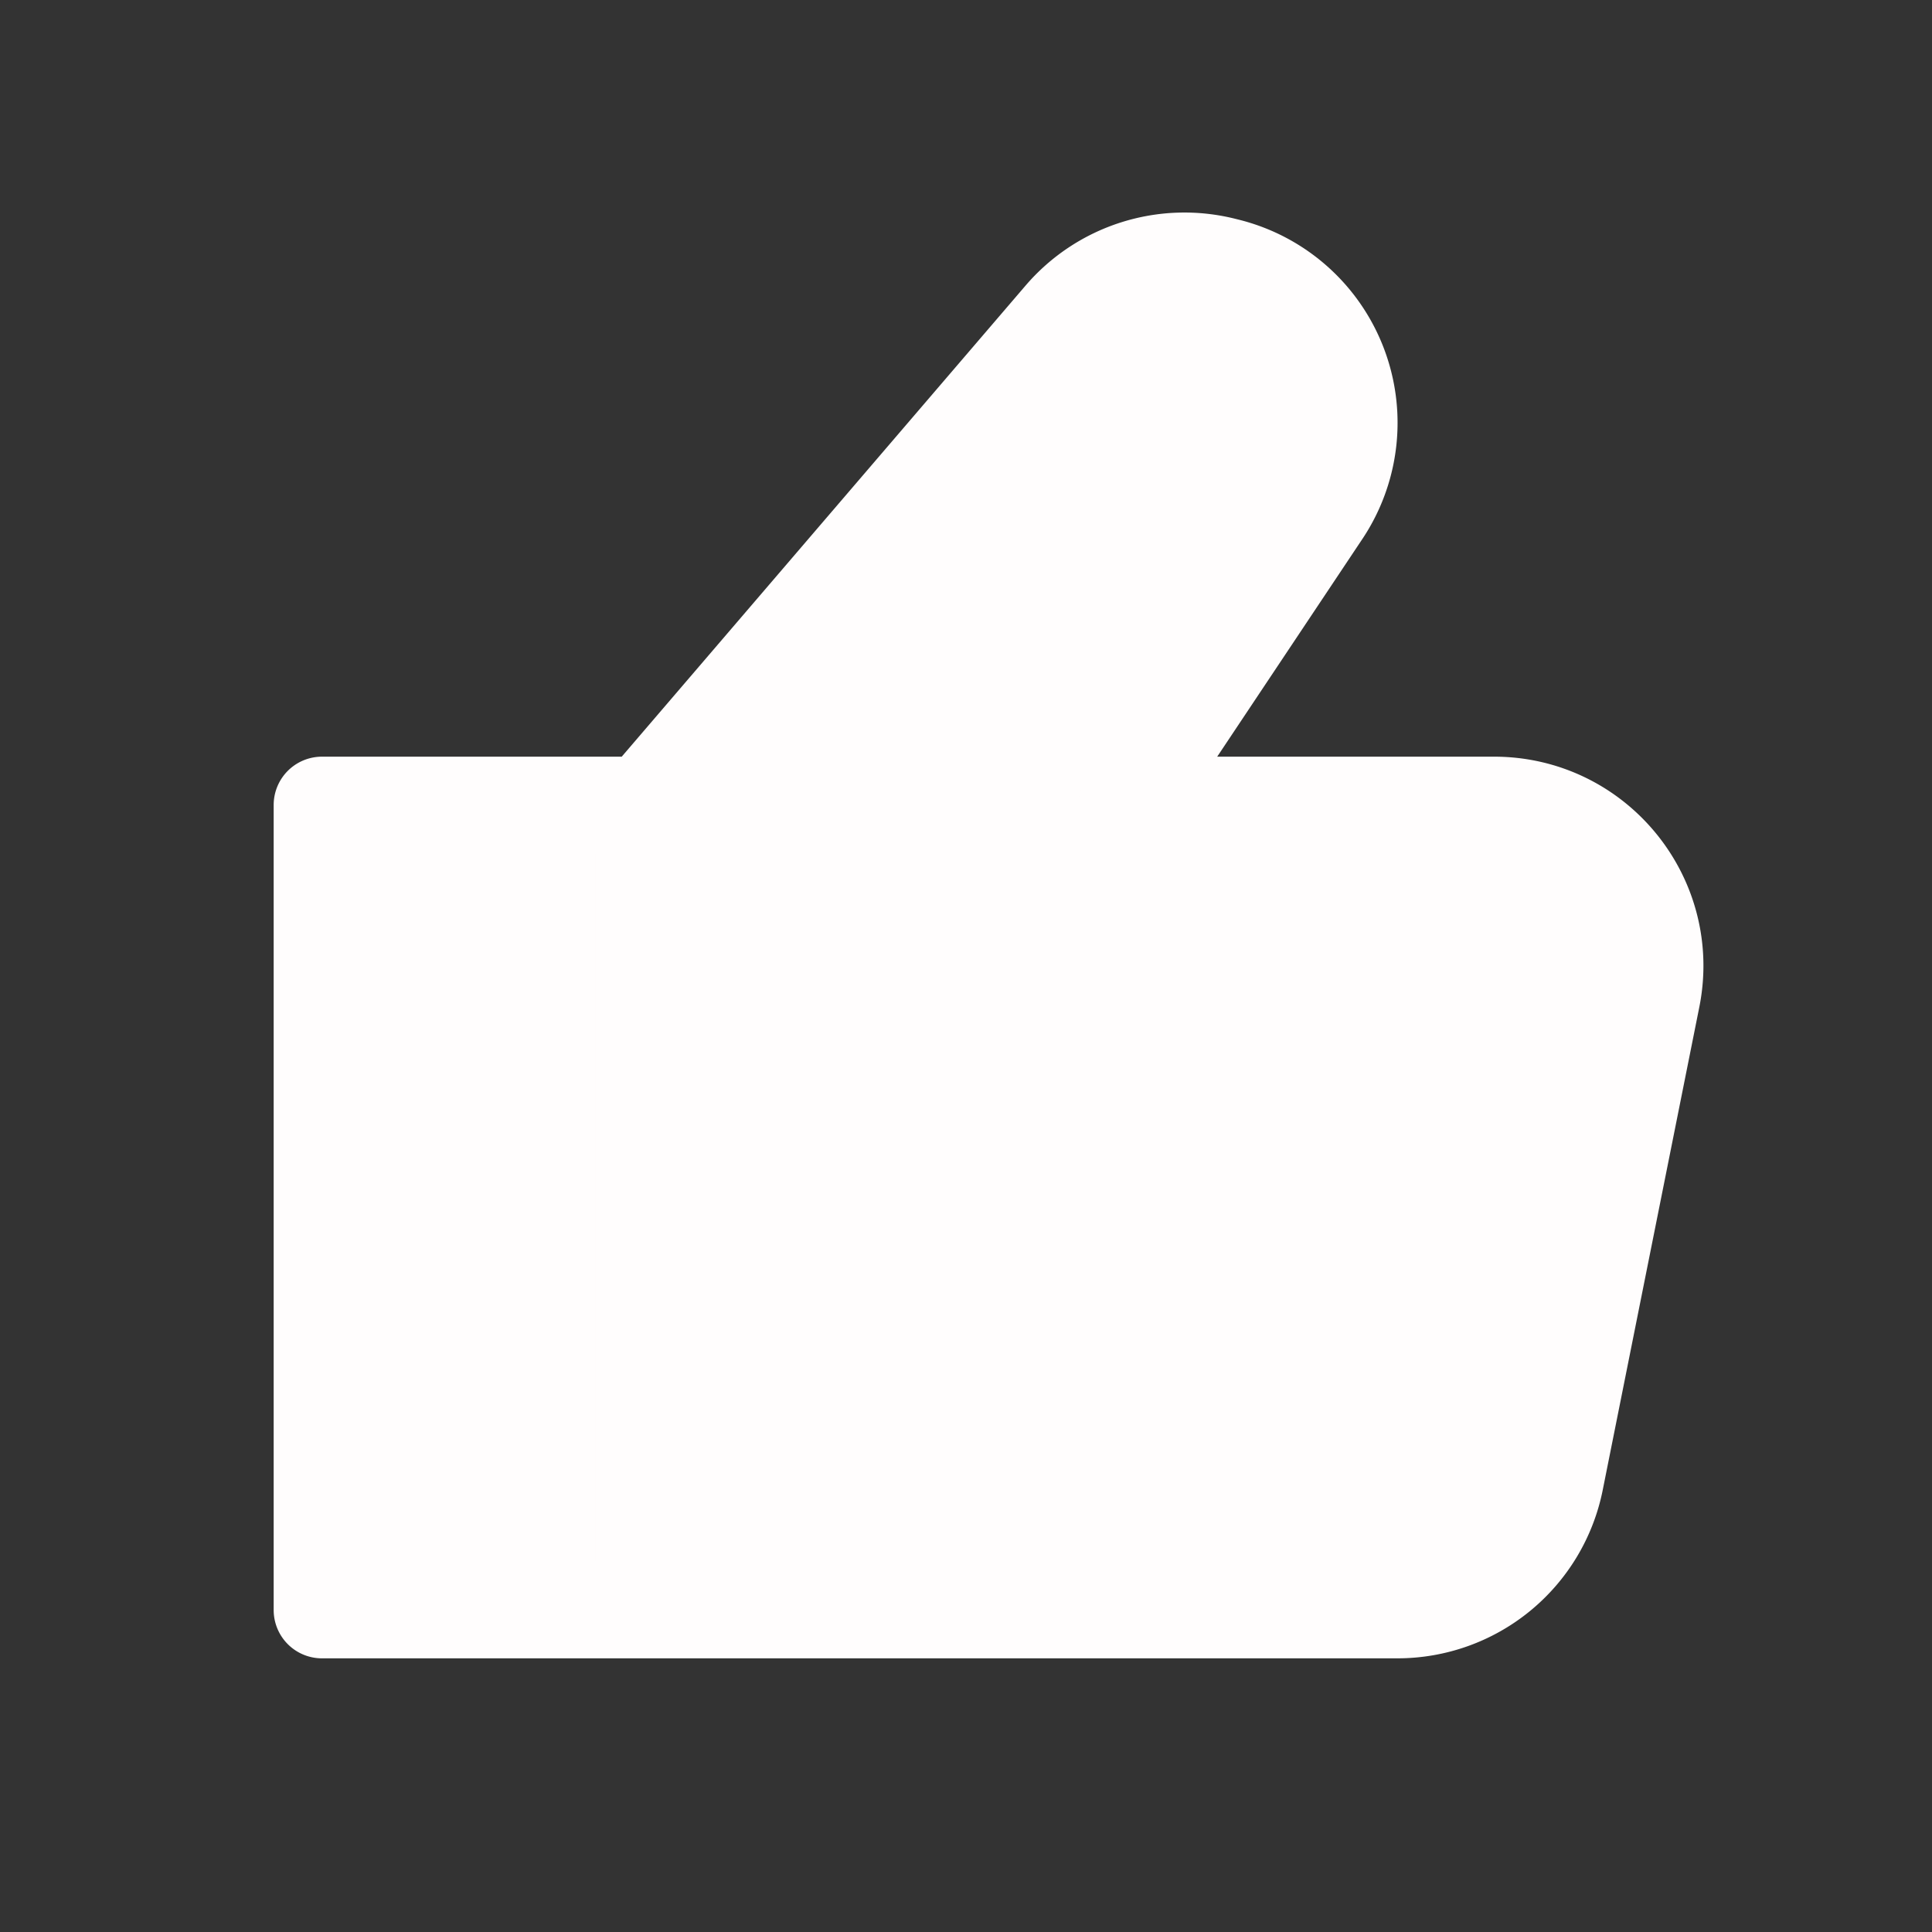
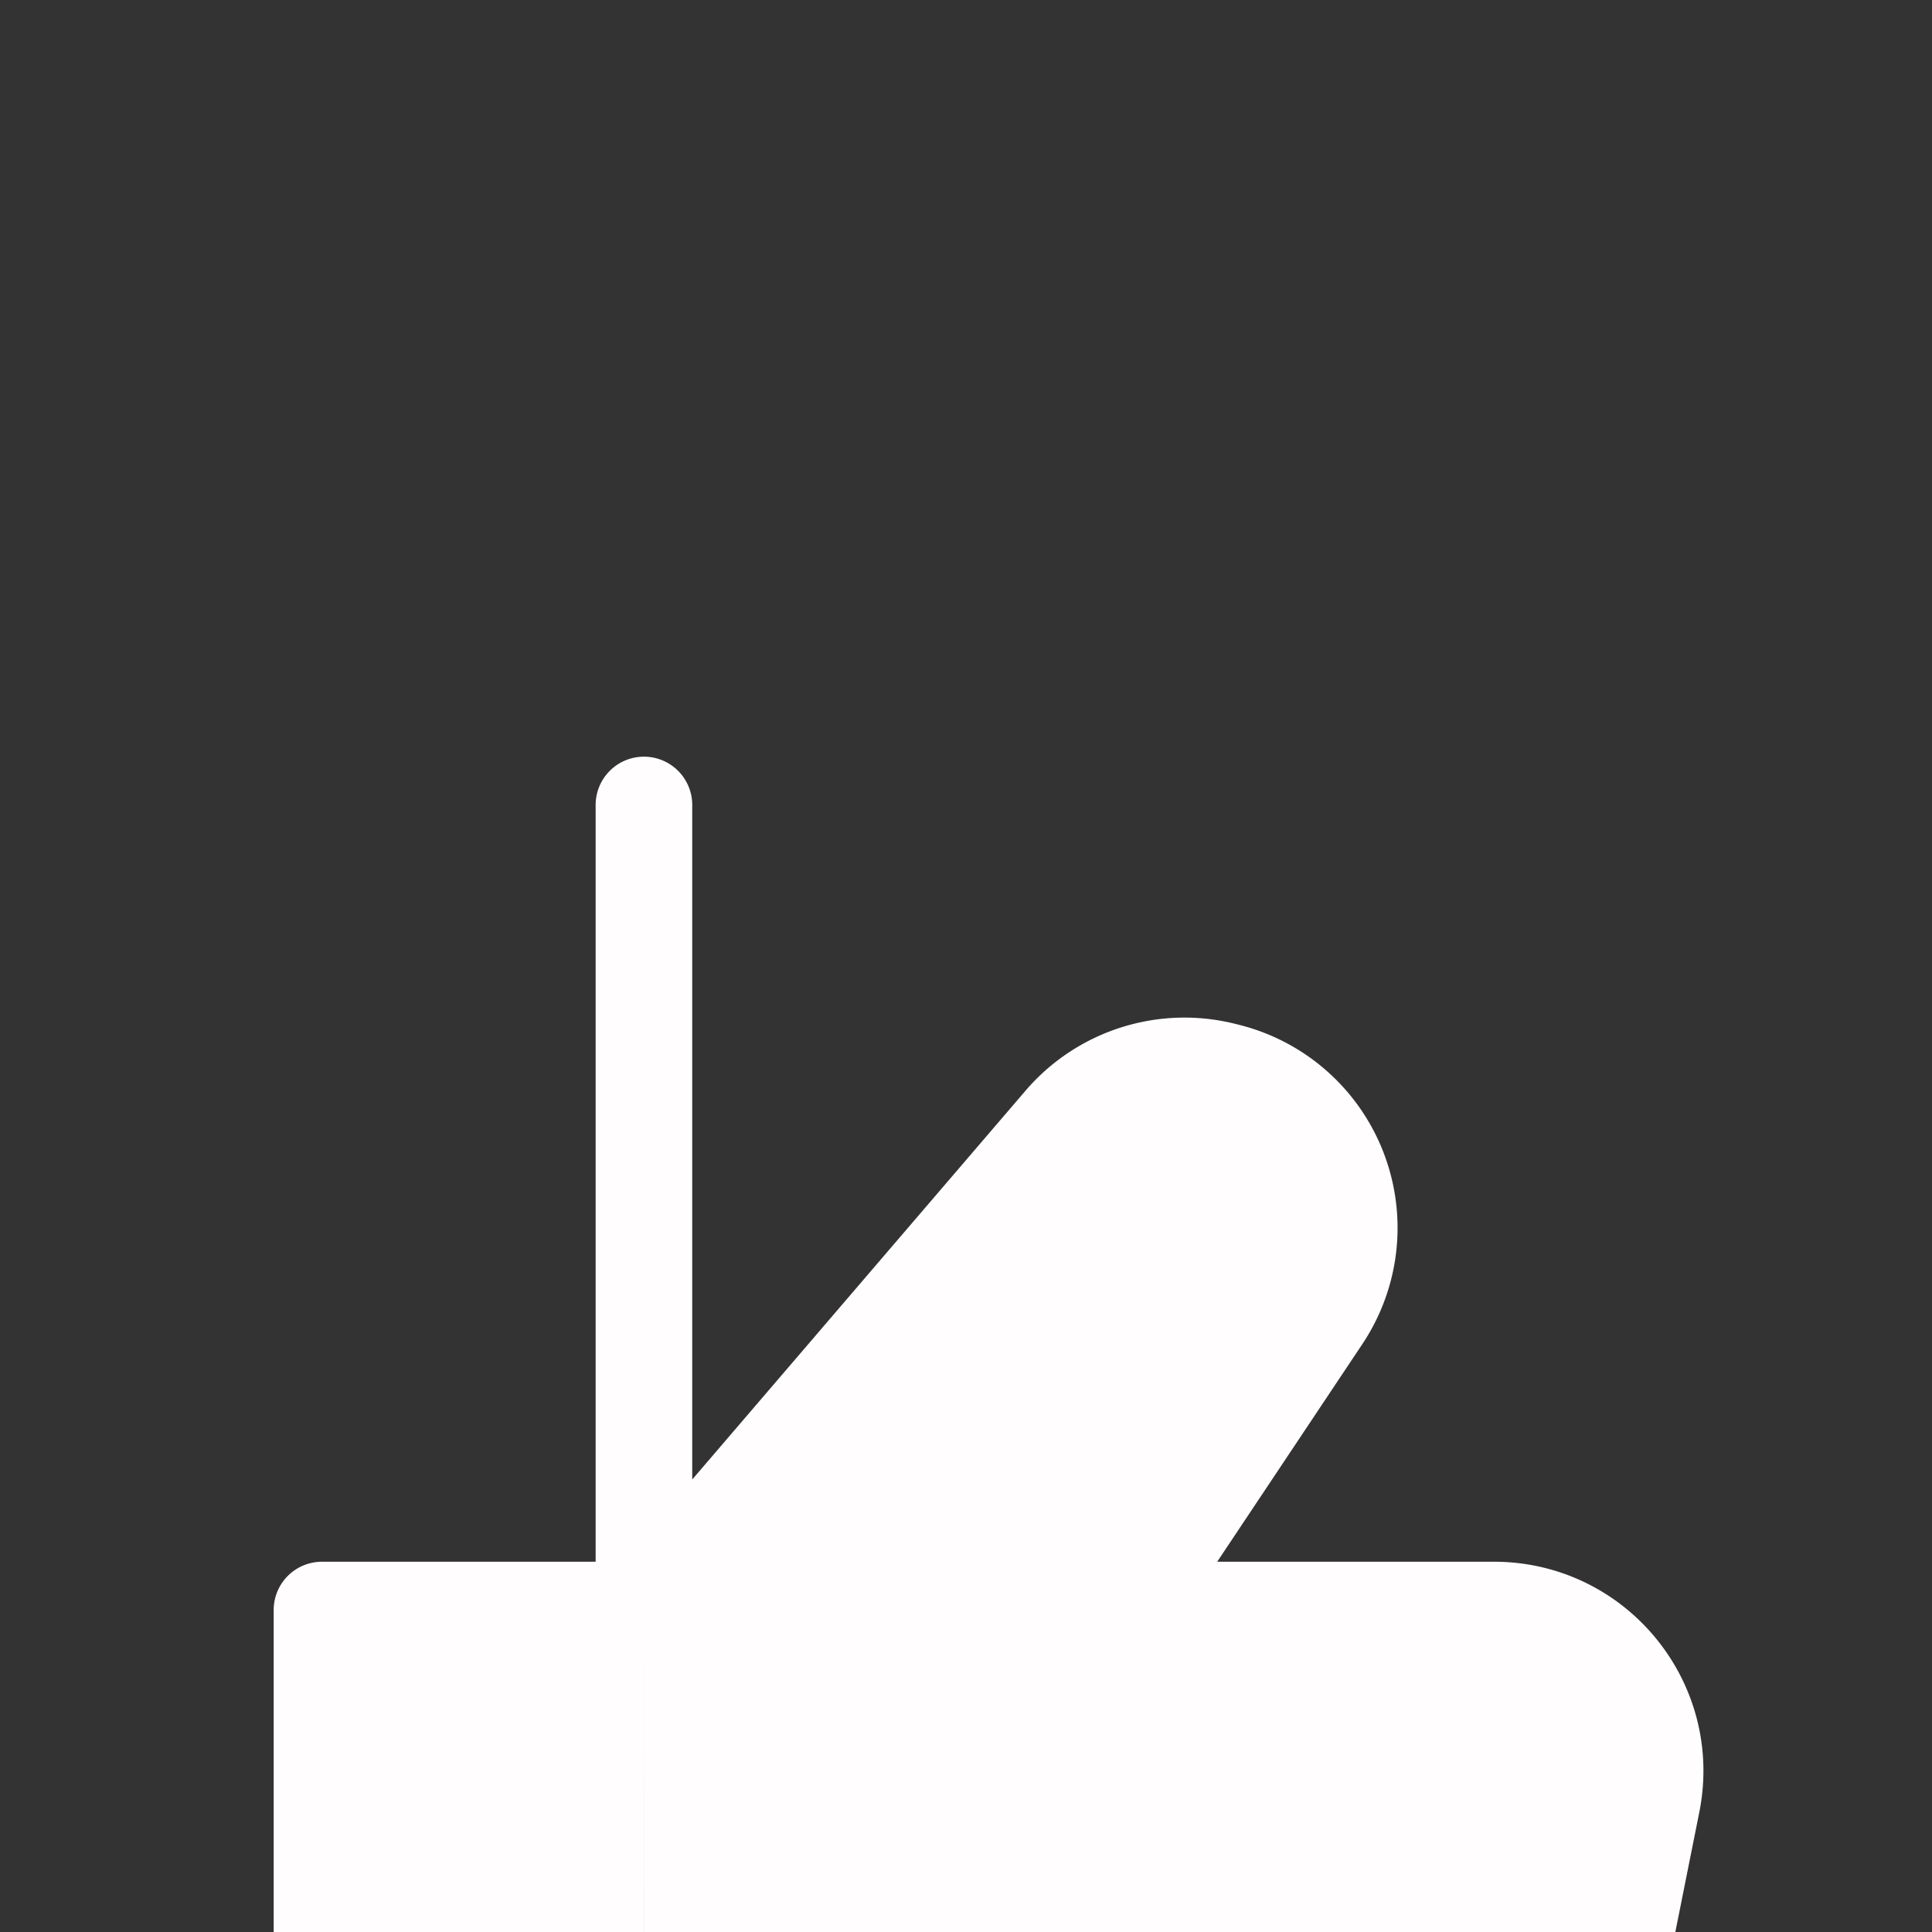
<svg xmlns="http://www.w3.org/2000/svg" width="20" height="20" fill="none">
  <rect width="100%" height="100%" fill="#333333" stroke="none" />
-   <path d="M6.666 8.333v8.334m0-8.334H3.333v8.334h3.333m0-8.334l4.33-5.051a1.667 1.667 0 011.67-.532l.04.01a1.667 1.667 0 01.982 2.541l-2.022 3.032h3.8c1.052 0 1.841.962 1.635 1.994l-1 5a1.667 1.667 0 01-1.634 1.34h-7.8" stroke="#FFFDFD" fill="#FFFDFD" stroke-linecap="round" stroke-linejoin="round" />
+   <path d="M6.666 8.333v8.334H3.333v8.334h3.333m0-8.334l4.33-5.051a1.667 1.667 0 011.67-.532l.04.01a1.667 1.667 0 01.982 2.541l-2.022 3.032h3.8c1.052 0 1.841.962 1.635 1.994l-1 5a1.667 1.667 0 01-1.634 1.34h-7.8" stroke="#FFFDFD" fill="#FFFDFD" stroke-linecap="round" stroke-linejoin="round" />
</svg>